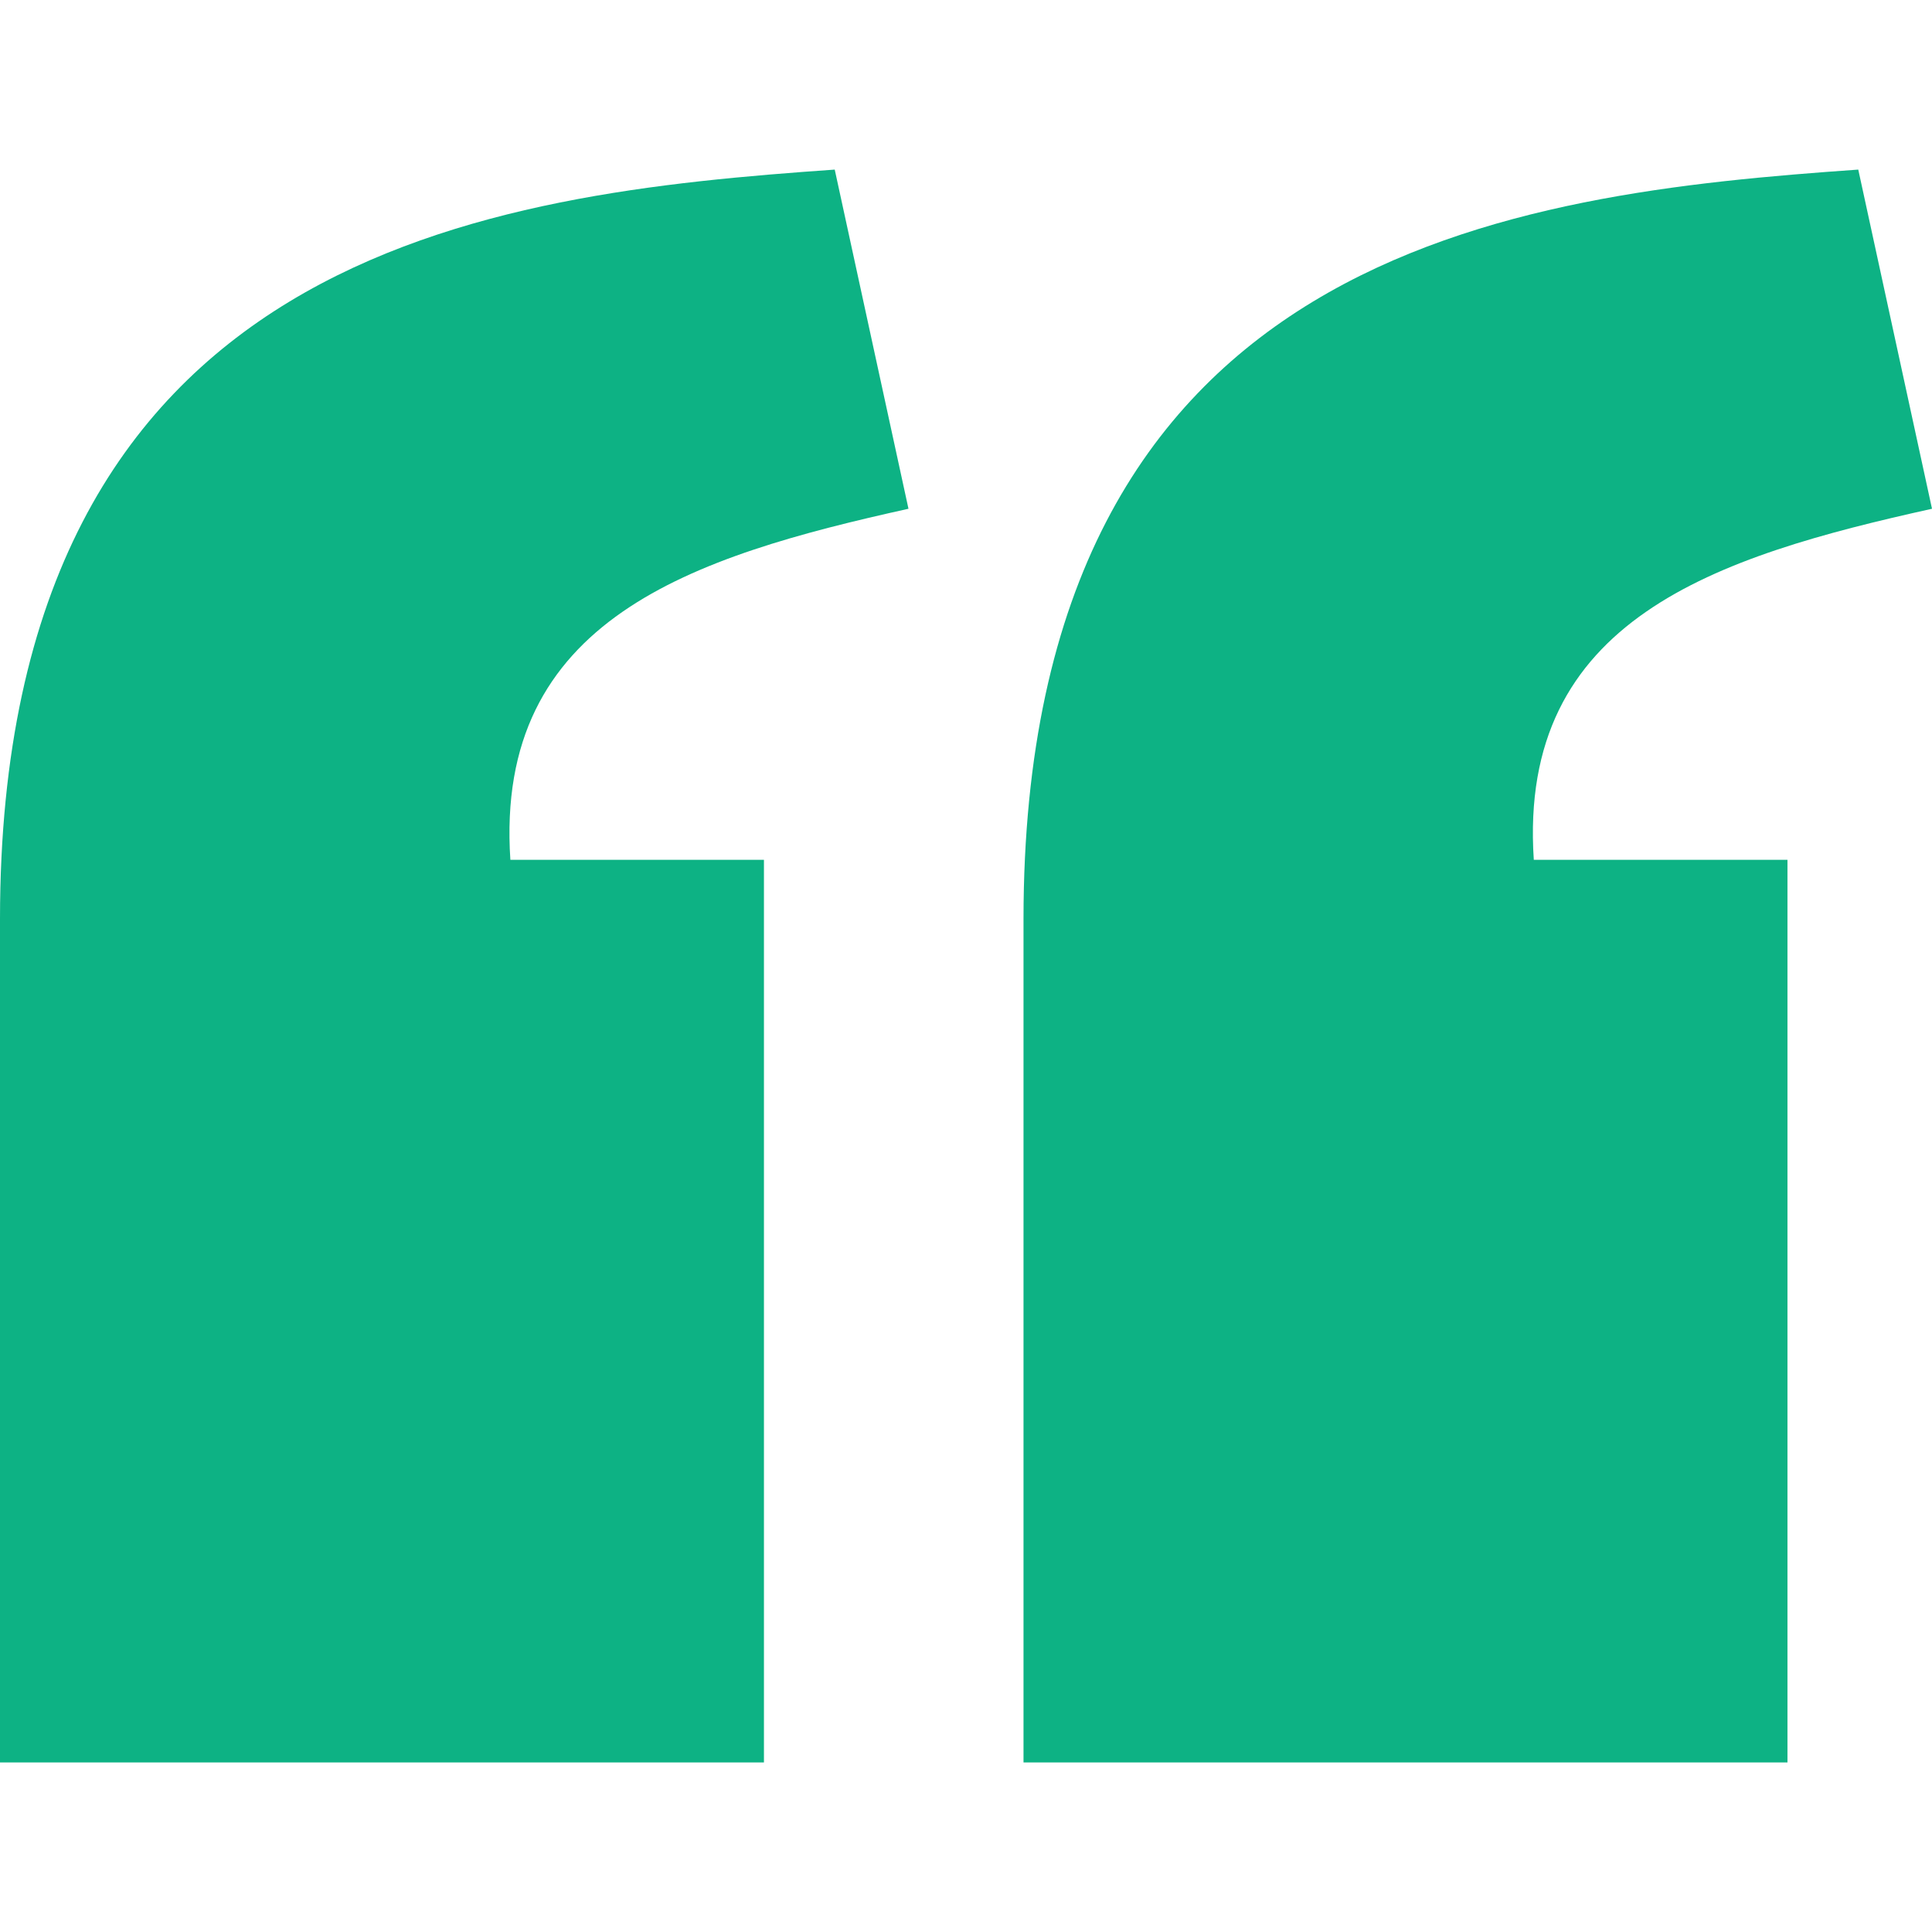
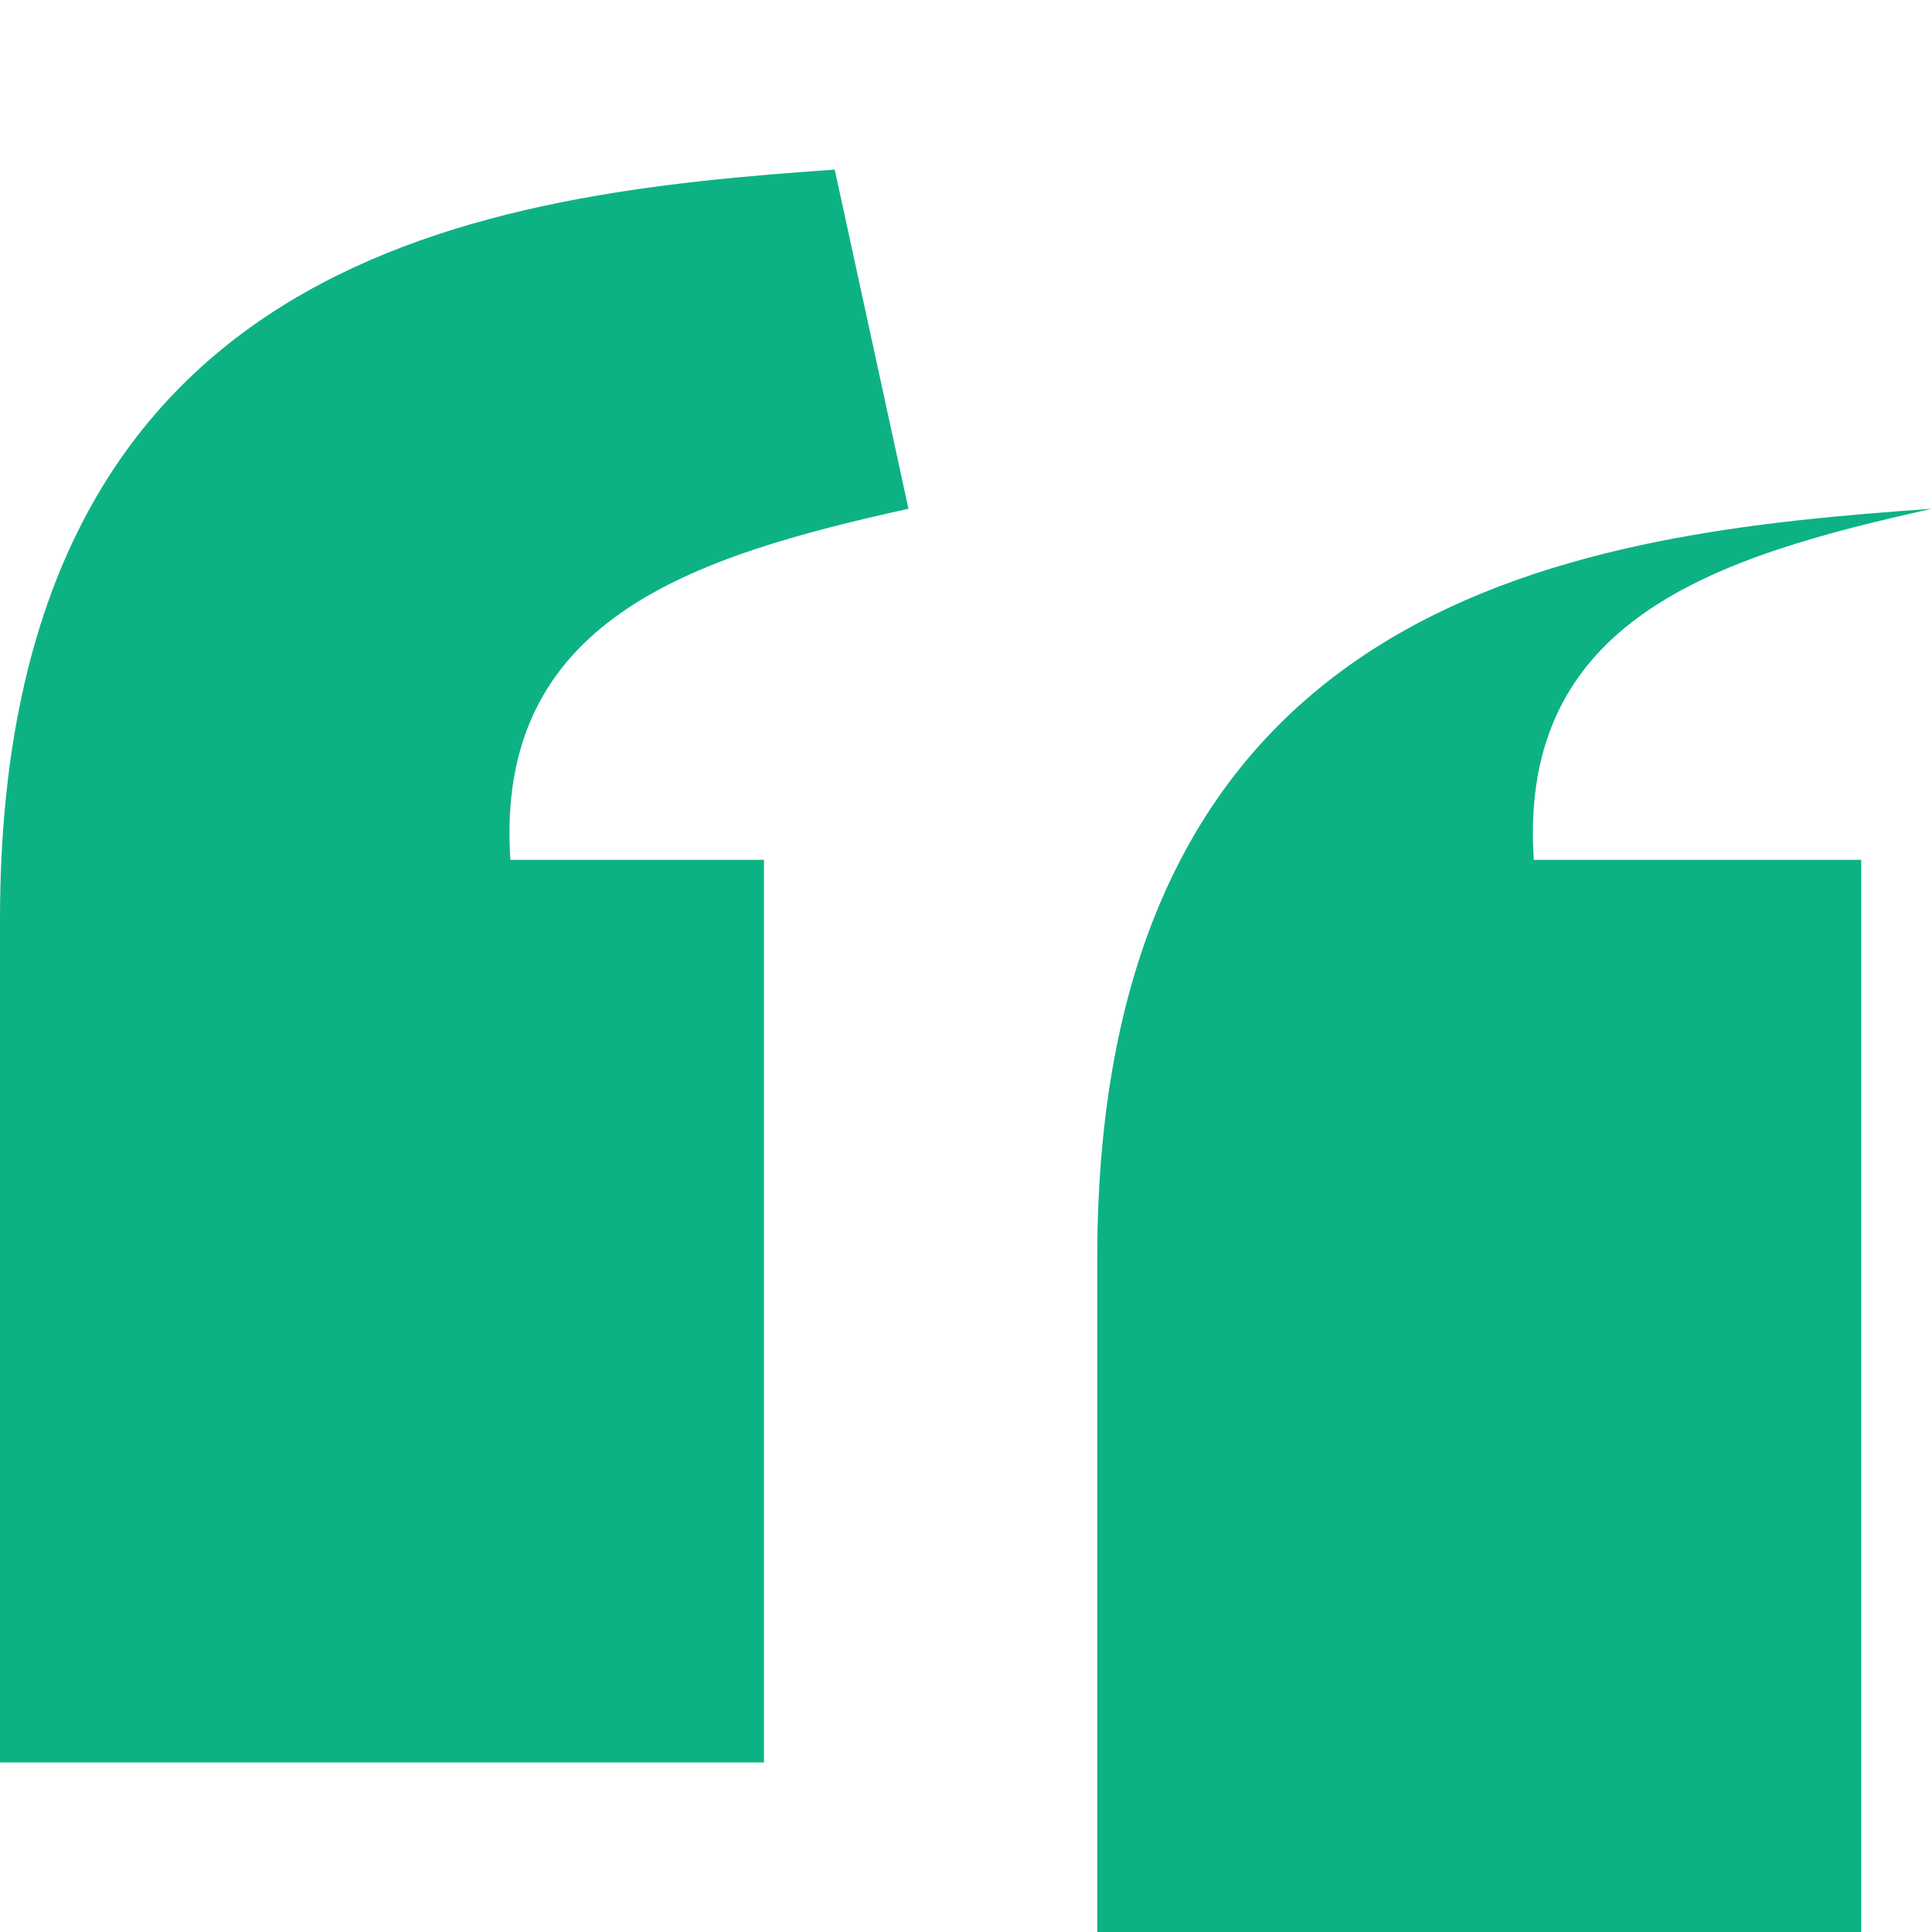
<svg xmlns="http://www.w3.org/2000/svg" viewBox="0 0 1200 1200">
-   <path d="M518.47 105.34C305.83 120.29.17 154.24 0 570.69v524h474.5V534.05H317C307 384.35 430.23 345.7 564.27 316Zm635.73 0c-212.65 15-518.31 48.9-518.48 465.35v524h474.51V534.05H952.67C942.69 384.35 1066 345.7 1200 316l-45.8-210.69Z" style="fill:#0db284" />
+   <path d="M518.47 105.34C305.83 120.29.17 154.24 0 570.69v524h474.5V534.05H317C307 384.35 430.23 345.7 564.27 316m635.73 0c-212.65 15-518.31 48.9-518.48 465.35v524h474.51V534.05H952.67C942.69 384.35 1066 345.7 1200 316l-45.8-210.69Z" style="fill:#0db284" />
</svg>